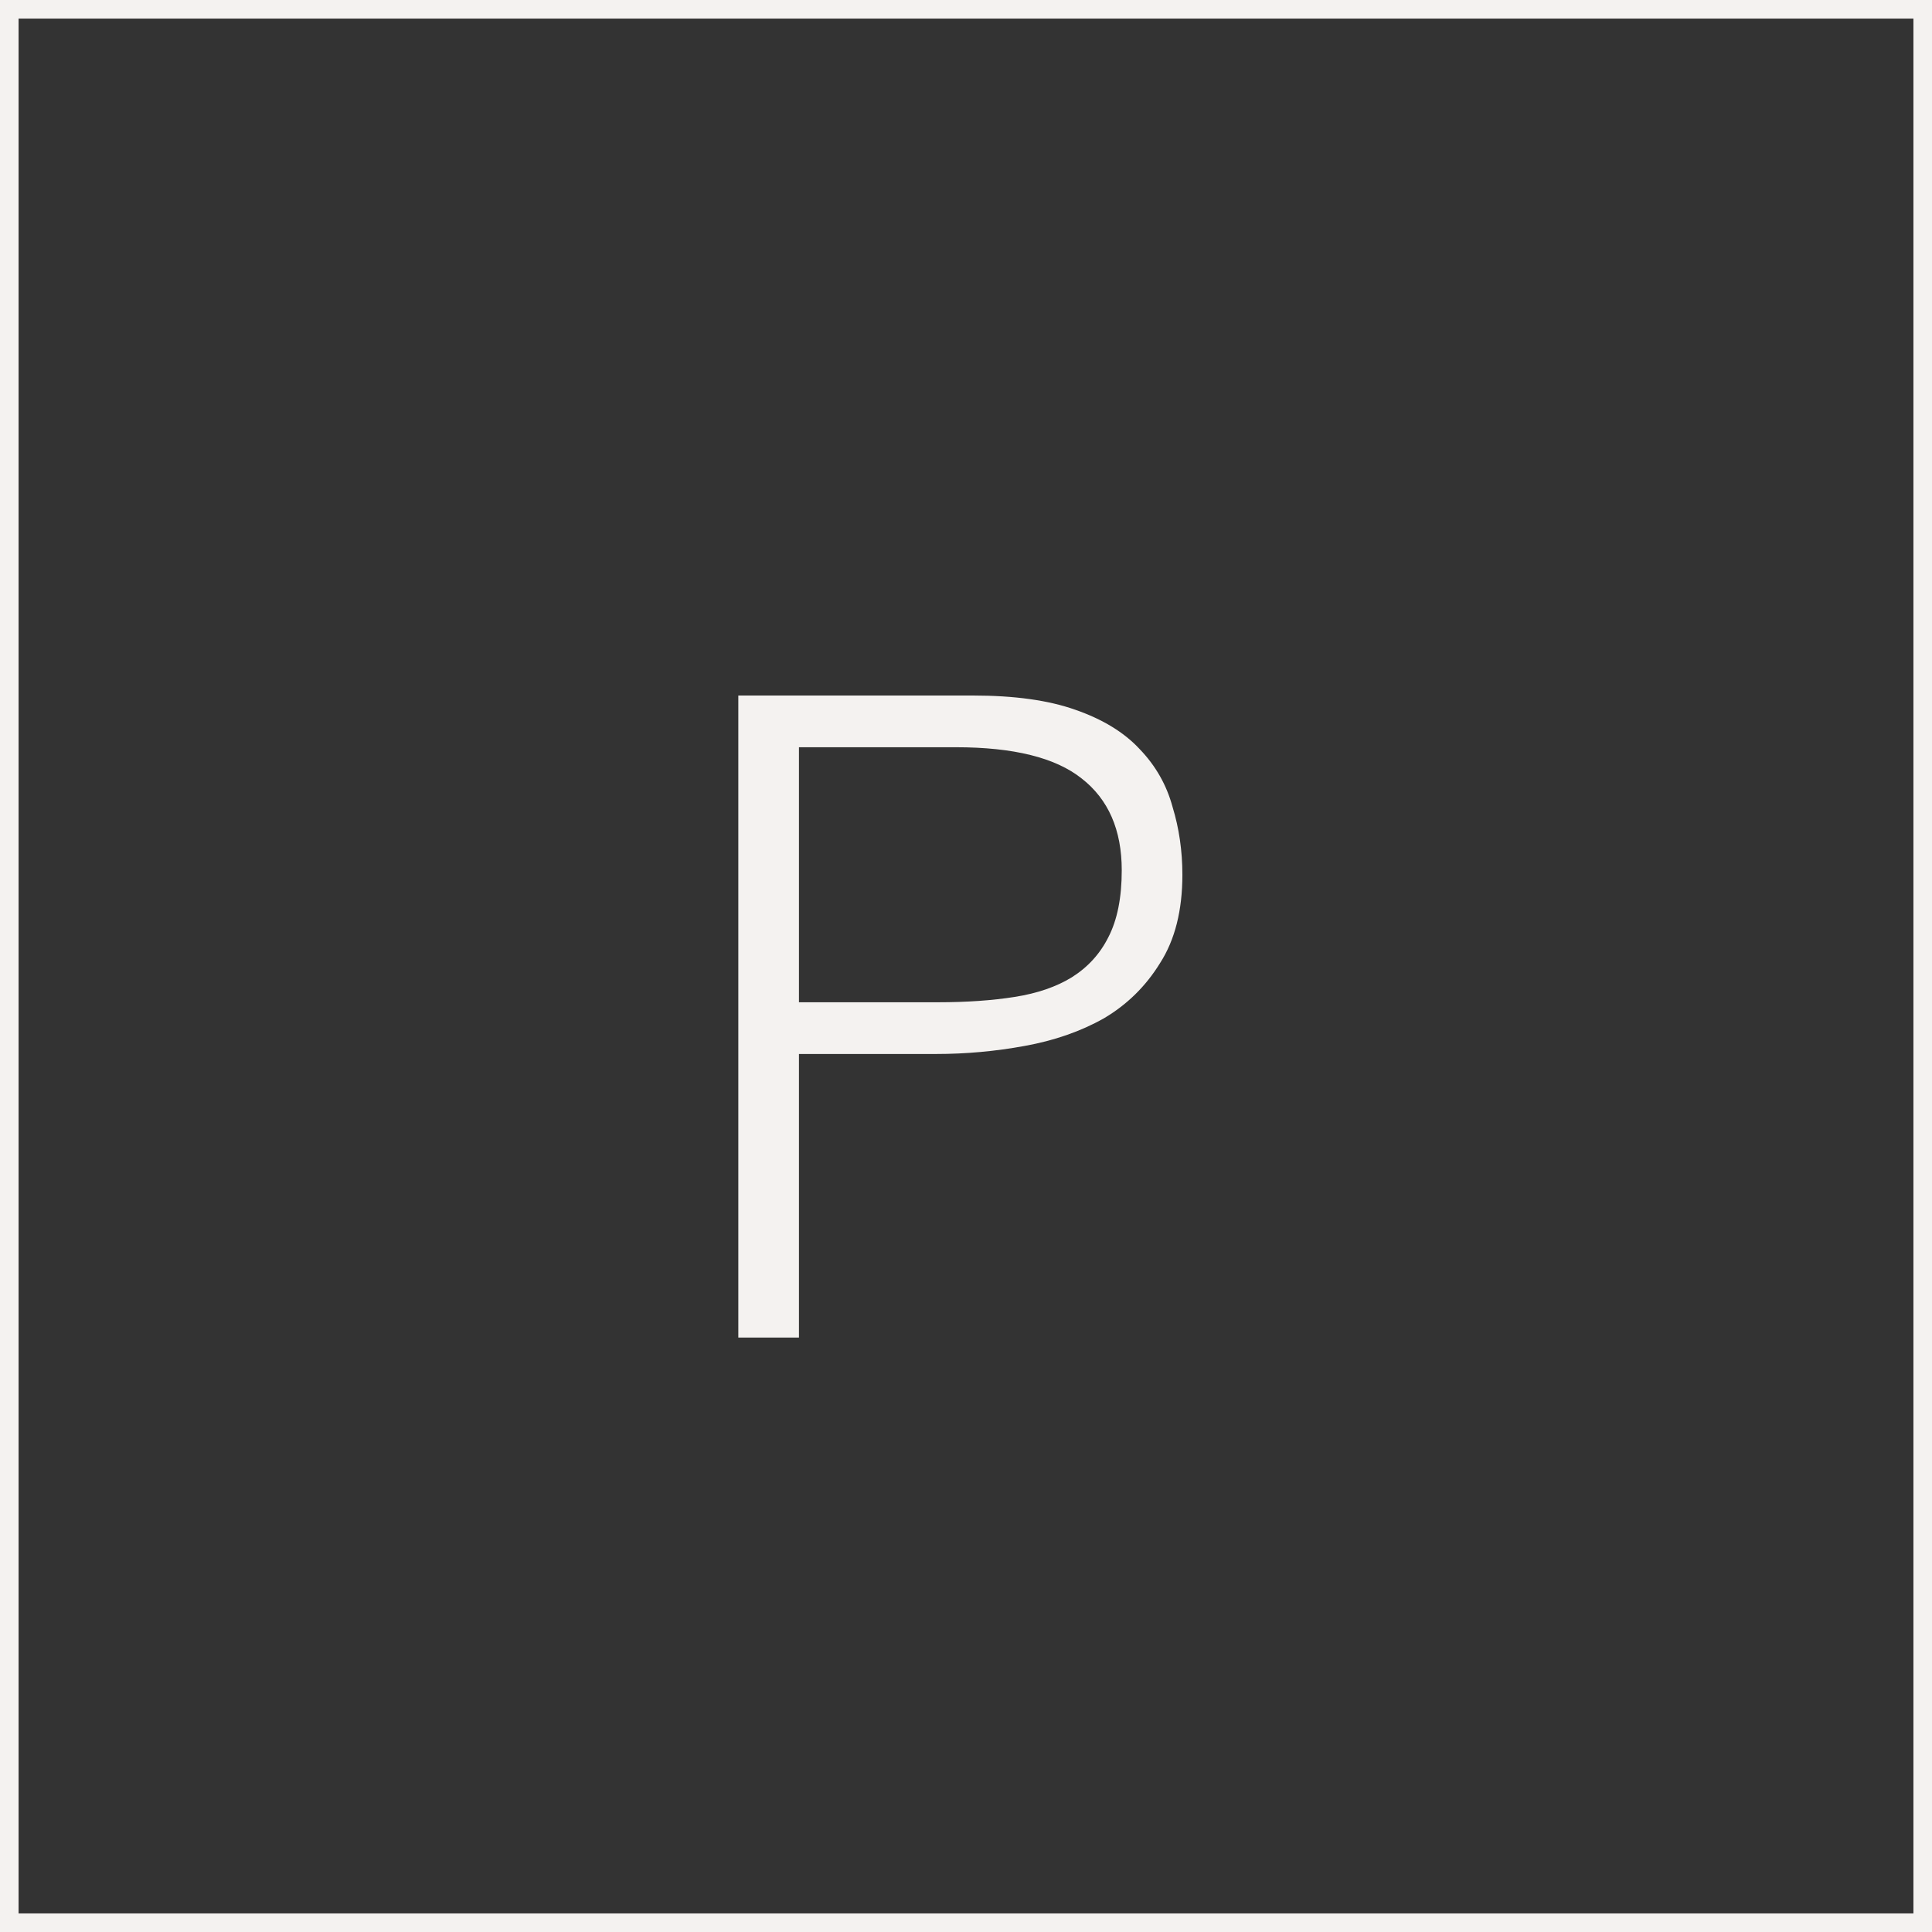
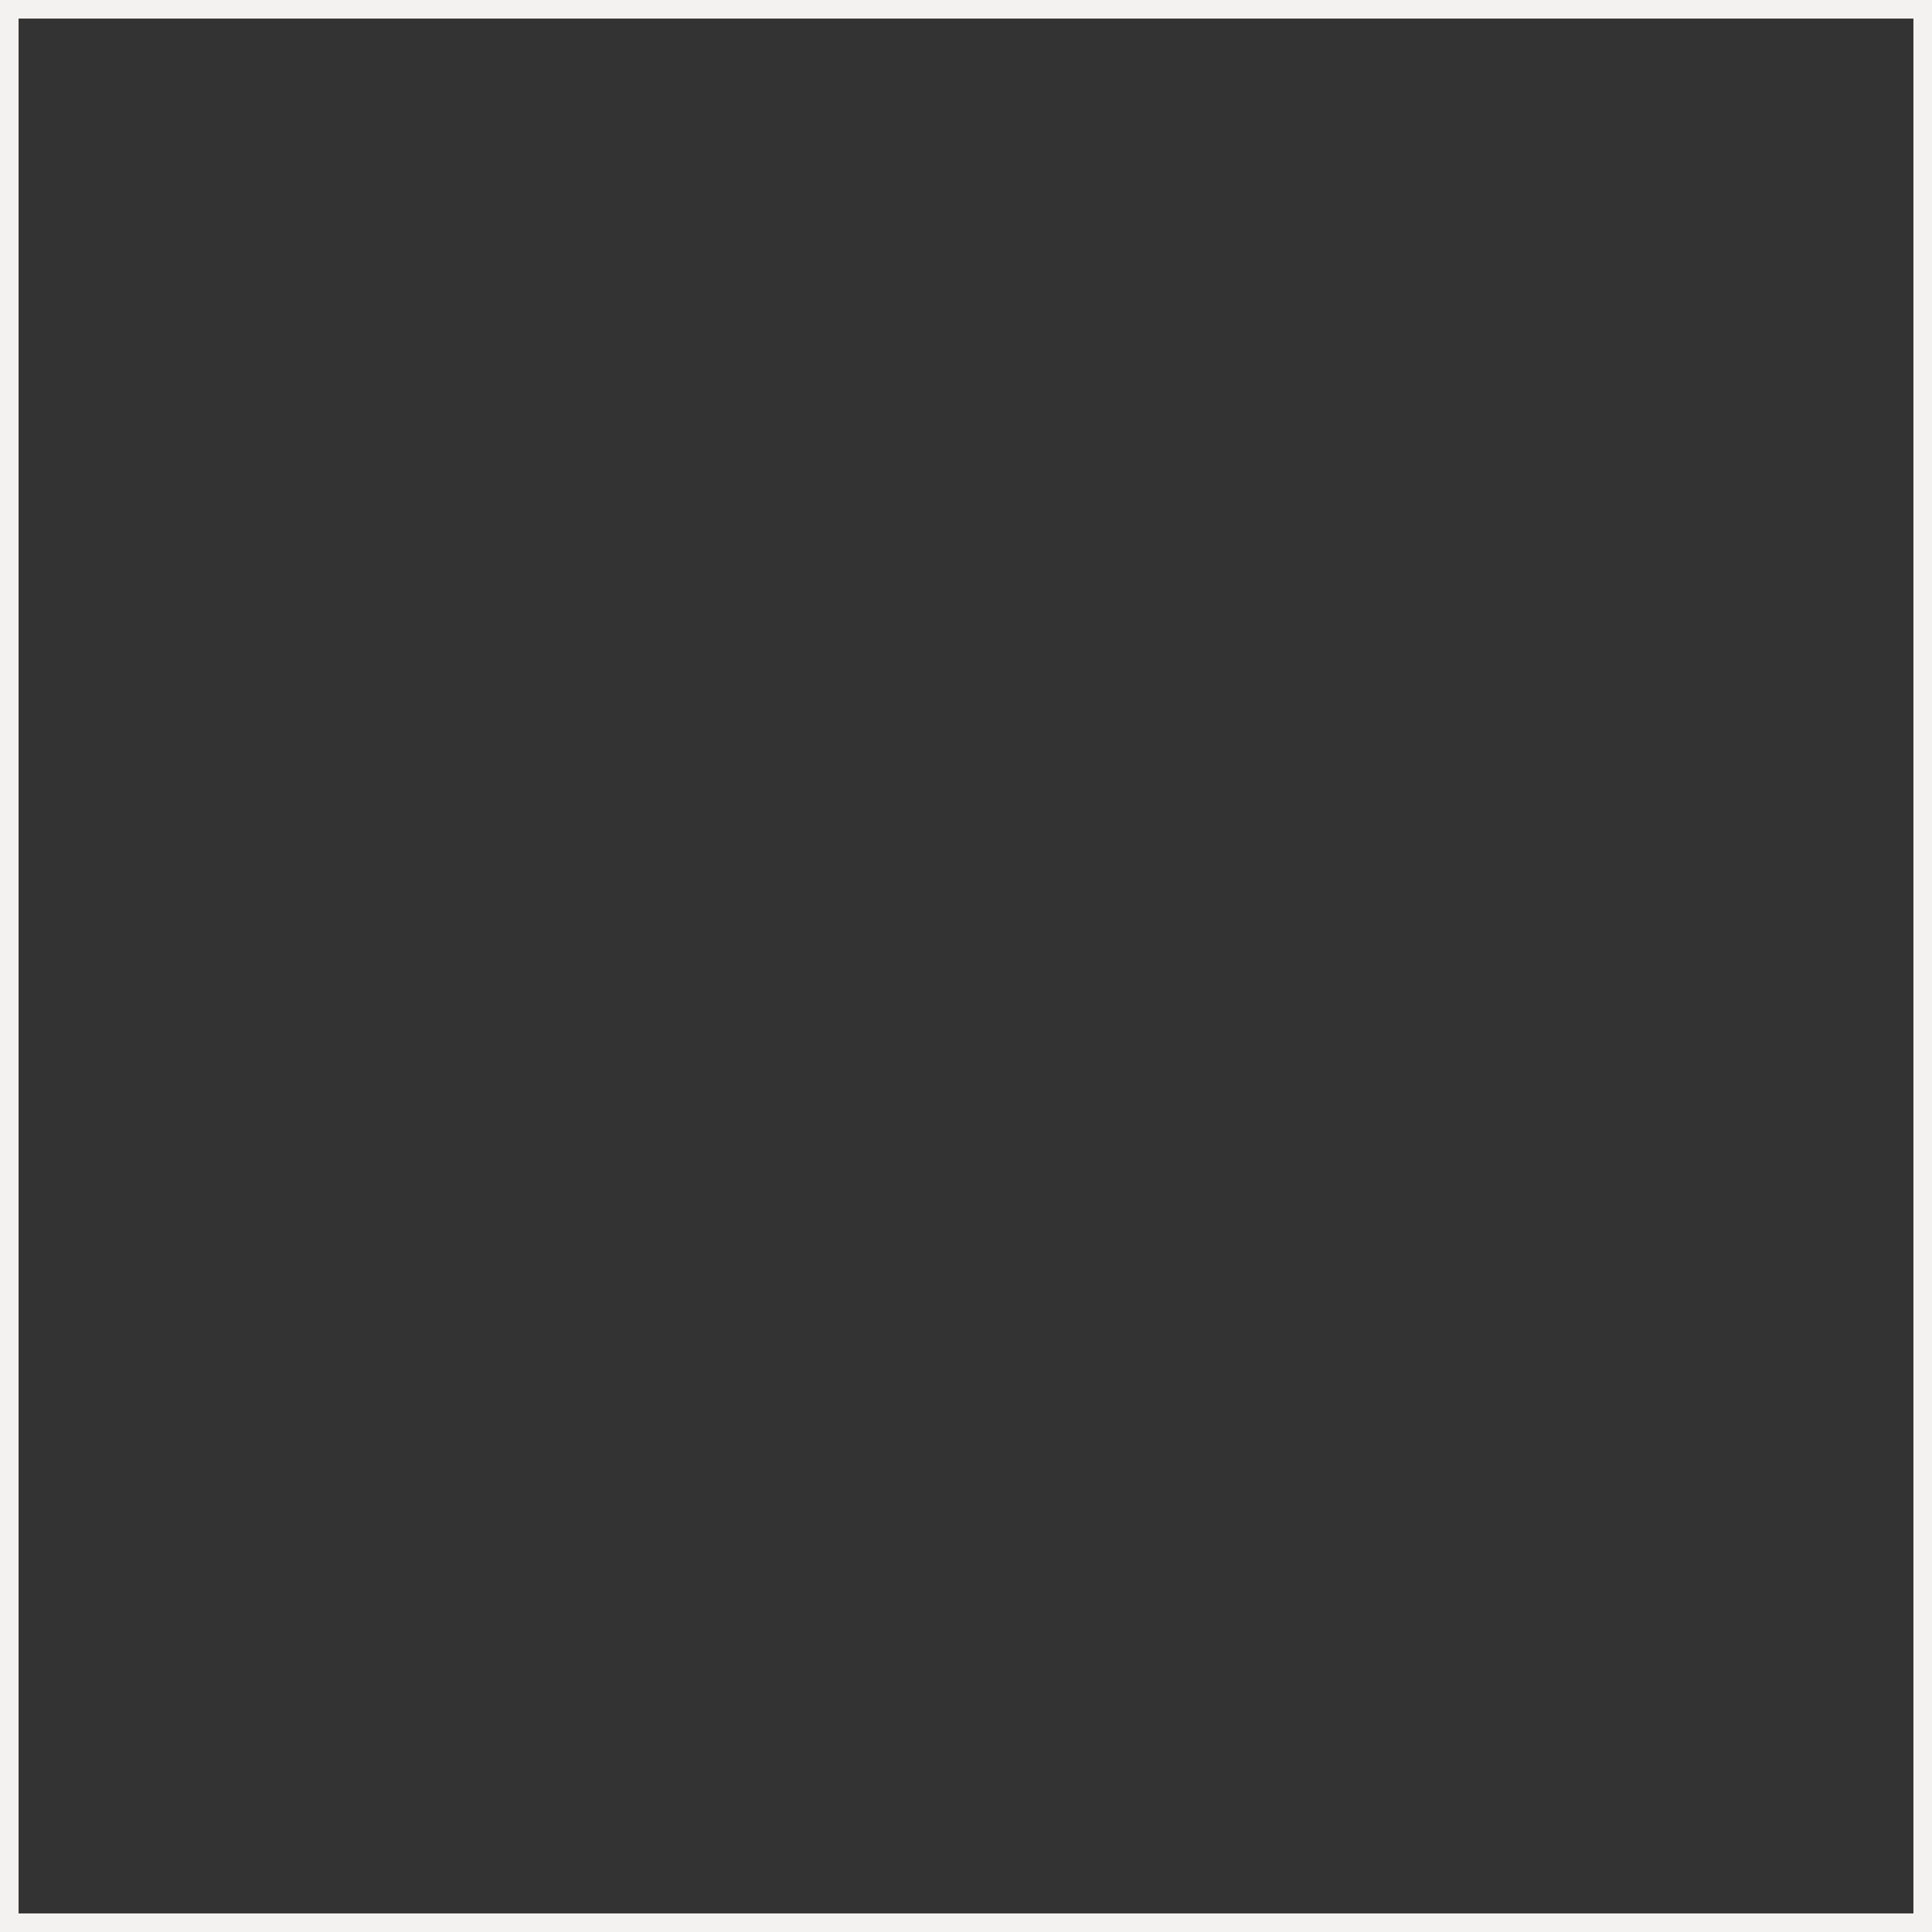
<svg xmlns="http://www.w3.org/2000/svg" width="104" height="104" viewBox="0 0 104 104" fill="none">
  <rect x="0" y="0" width="104" height="104" fill="#333333" stroke="none" />
  <rect x="0.5" y="0.5" width="103" height="103" stroke="#f4f2f0" />
-   <path d="M39.744 72V37.44H52.368C54.608 37.44 56.448 37.696 57.888 38.208C59.36 38.72 60.512 39.424 61.344 40.32C62.208 41.216 62.8 42.256 63.12 43.44C63.472 44.592 63.648 45.808 63.648 47.088C63.648 49.008 63.248 50.592 62.448 51.84C61.68 53.088 60.672 54.08 59.424 54.816C58.176 55.52 56.752 56.016 55.152 56.304C53.584 56.592 52 56.736 50.4 56.736H43.008V72H39.744ZM50.496 53.952C52.032 53.952 53.408 53.856 54.624 53.664C55.84 53.472 56.864 53.12 57.696 52.608C58.56 52.064 59.216 51.344 59.664 50.448C60.144 49.52 60.384 48.32 60.384 46.848C60.384 44.672 59.664 43.024 58.224 41.904C56.816 40.784 54.56 40.224 51.456 40.224H43.008V53.952H50.496Z" fill="#f4f2f0" />
</svg>